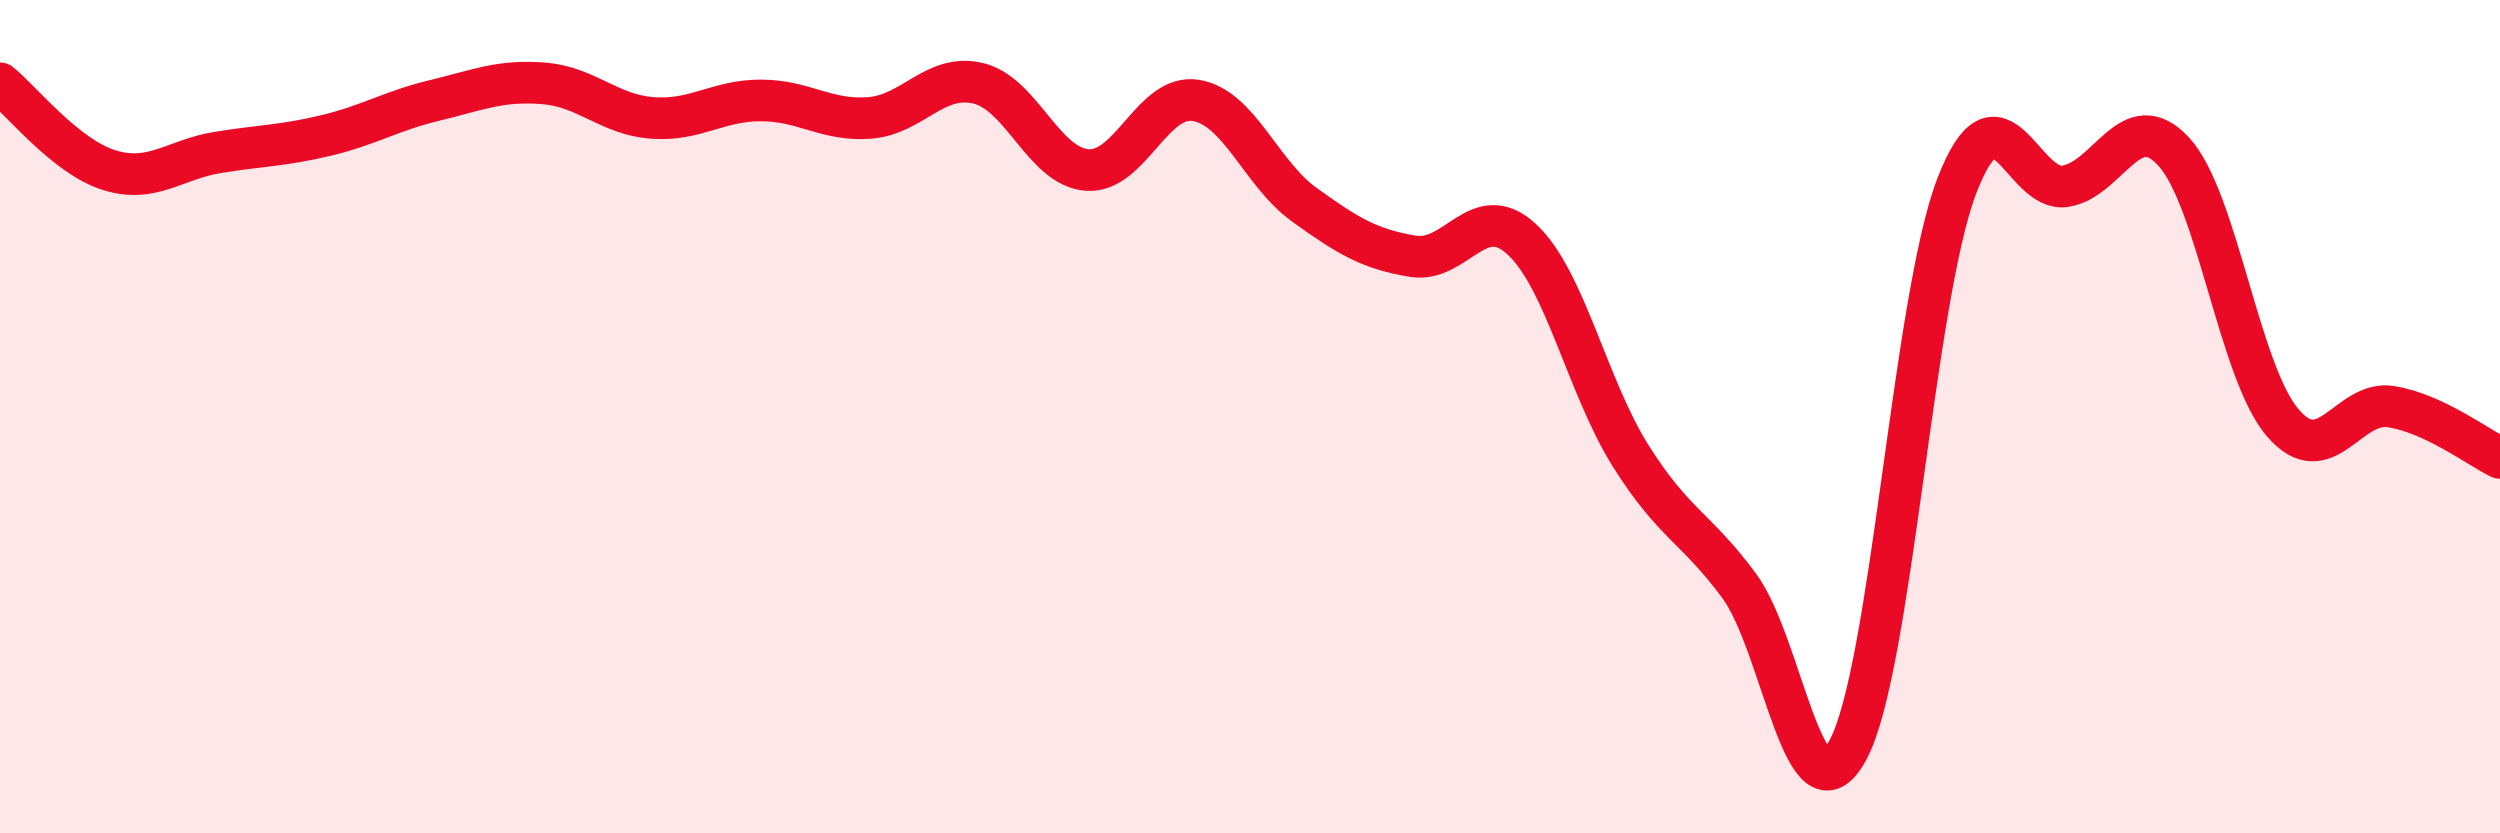
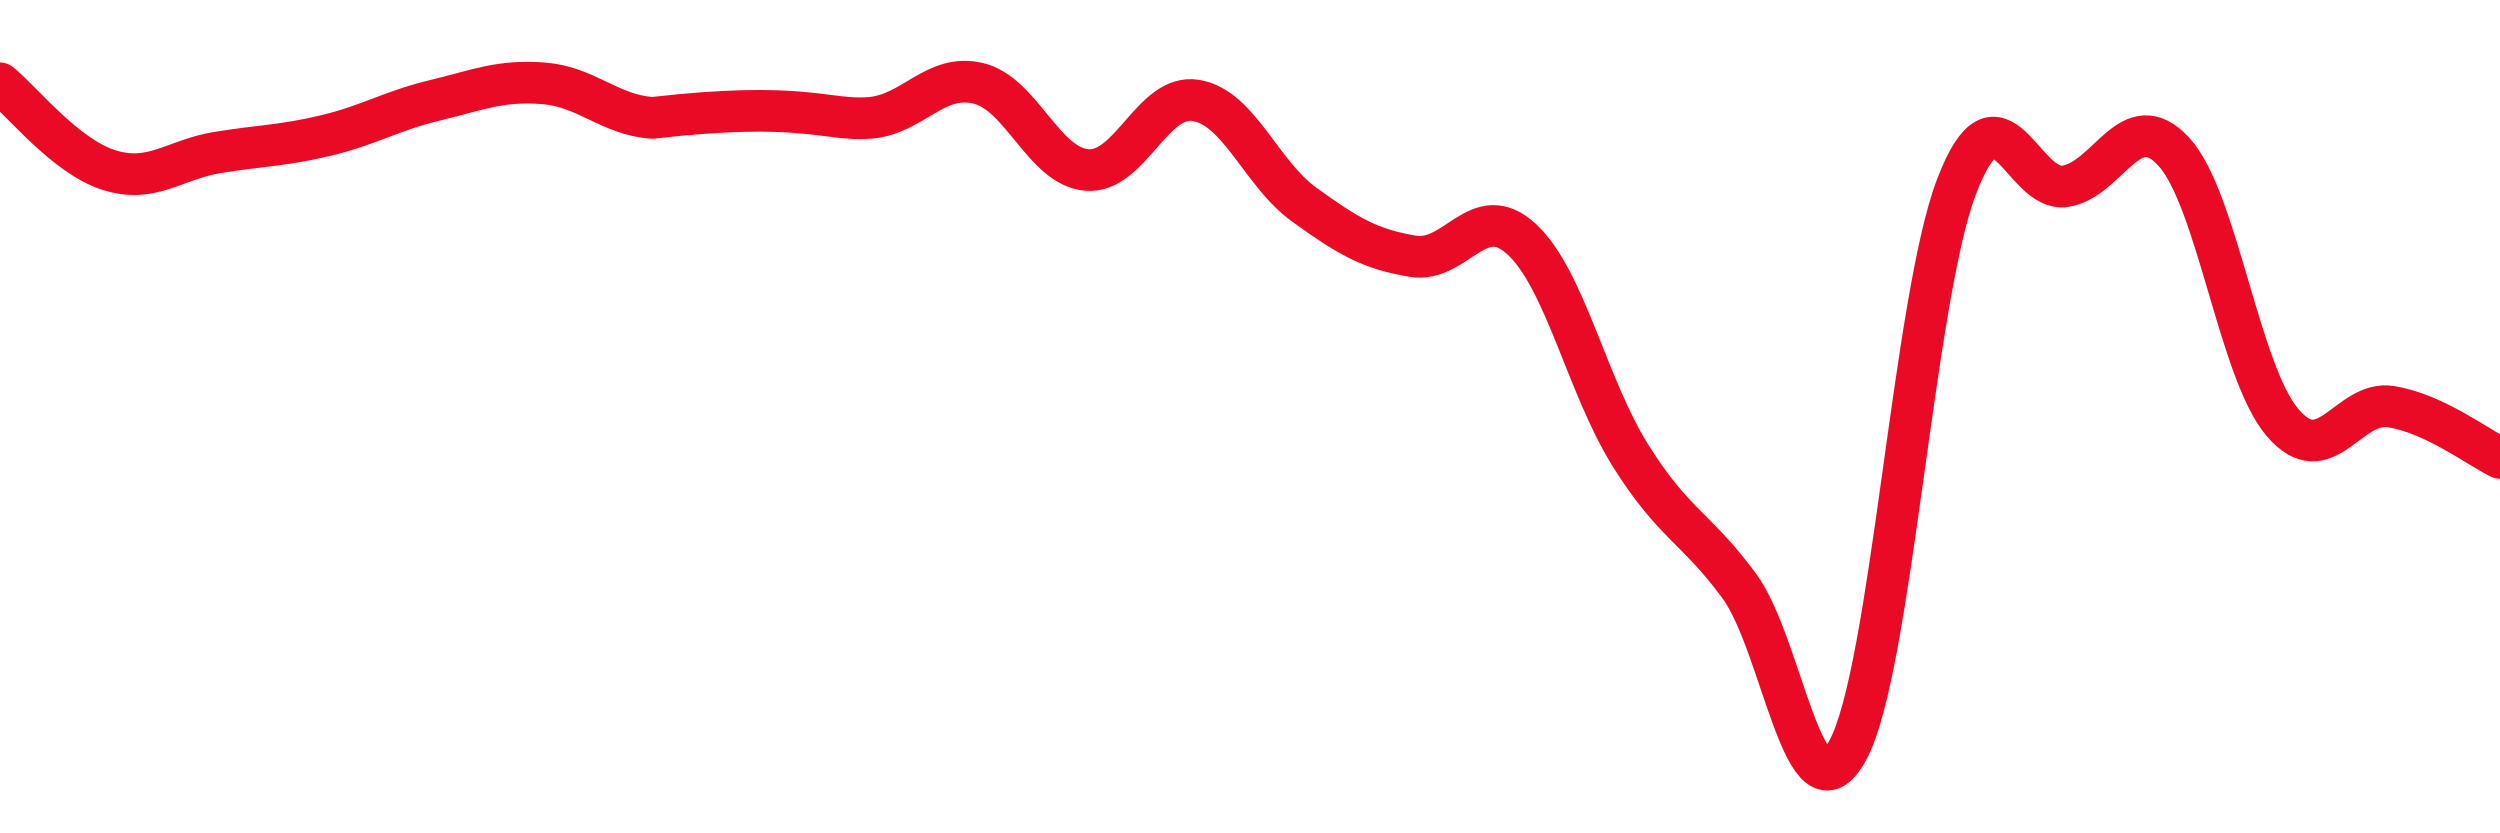
<svg xmlns="http://www.w3.org/2000/svg" width="60" height="20" viewBox="0 0 60 20">
-   <path d="M 0,2 C 0.52,2.42 1.57,3.75 2.61,4.08 C 3.65,4.41 4.18,3.83 5.22,3.66 C 6.26,3.49 6.79,3.5 7.83,3.25 C 8.87,3 9.39,2.66 10.43,2.41 C 11.47,2.16 12,1.92 13.04,2 C 14.08,2.08 14.61,2.75 15.65,2.83 C 16.69,2.91 17.22,2.41 18.26,2.41 C 19.3,2.41 19.83,2.91 20.87,2.83 C 21.91,2.75 22.44,1.75 23.48,2 C 24.52,2.25 25.05,4 26.09,4.08 C 27.13,4.16 27.66,2.24 28.7,2.41 C 29.74,2.58 30.26,4.16 31.3,4.91 C 32.34,5.66 32.87,5.98 33.91,6.15 C 34.95,6.32 35.48,4.78 36.52,5.74 C 37.56,6.7 38.09,9.27 39.13,10.93 C 40.17,12.59 40.7,12.65 41.74,14.06 C 42.78,15.47 43.31,19.92 44.35,18 C 45.39,16.08 45.92,7.18 46.96,4.47 C 48,1.76 48.53,4.64 49.57,4.47 C 50.61,4.3 51.13,2.51 52.17,3.64 C 53.21,4.77 53.74,8.92 54.78,10.14 C 55.82,11.36 56.35,9.59 57.39,9.76 C 58.43,9.93 59.48,10.74 60,10.99L60 20L0 20Z" fill="#EB0A25" opacity="0.1" stroke-linecap="round" stroke-linejoin="round" />
-   <path d="M 0,2 C 0.52,2.42 1.57,3.75 2.61,4.08 C 3.65,4.41 4.18,3.83 5.22,3.66 C 6.26,3.49 6.79,3.5 7.83,3.25 C 8.87,3 9.39,2.66 10.43,2.41 C 11.47,2.16 12,1.92 13.04,2 C 14.08,2.08 14.61,2.75 15.65,2.83 C 16.69,2.91 17.22,2.41 18.26,2.41 C 19.3,2.41 19.83,2.91 20.87,2.83 C 21.91,2.75 22.44,1.75 23.48,2 C 24.52,2.25 25.05,4 26.09,4.08 C 27.13,4.16 27.66,2.24 28.7,2.41 C 29.74,2.58 30.26,4.16 31.3,4.91 C 32.34,5.66 32.87,5.98 33.91,6.15 C 34.95,6.32 35.48,4.78 36.52,5.74 C 37.56,6.7 38.09,9.27 39.13,10.93 C 40.17,12.59 40.7,12.65 41.74,14.06 C 42.78,15.47 43.31,19.92 44.35,18 C 45.39,16.08 45.92,7.18 46.96,4.47 C 48,1.76 48.53,4.64 49.57,4.47 C 50.61,4.3 51.13,2.51 52.17,3.64 C 53.21,4.77 53.74,8.92 54.78,10.14 C 55.82,11.36 56.35,9.59 57.39,9.76 C 58.43,9.93 59.48,10.74 60,10.99" stroke="#EB0A25" stroke-width="1" fill="none" stroke-linecap="round" stroke-linejoin="round" />
+   <path d="M 0,2 C 0.52,2.42 1.57,3.75 2.61,4.08 C 3.65,4.41 4.18,3.83 5.22,3.66 C 6.26,3.49 6.79,3.5 7.83,3.25 C 8.87,3 9.39,2.66 10.43,2.41 C 11.47,2.16 12,1.92 13.04,2 C 14.08,2.08 14.61,2.75 15.65,2.83 C 19.3,2.41 19.83,2.91 20.87,2.83 C 21.91,2.75 22.44,1.75 23.48,2 C 24.52,2.25 25.05,4 26.09,4.08 C 27.13,4.16 27.66,2.24 28.7,2.41 C 29.74,2.58 30.26,4.16 31.3,4.91 C 32.34,5.66 32.87,5.98 33.91,6.15 C 34.95,6.32 35.48,4.78 36.52,5.74 C 37.56,6.7 38.09,9.27 39.13,10.93 C 40.17,12.59 40.7,12.65 41.74,14.06 C 42.78,15.47 43.31,19.92 44.35,18 C 45.39,16.08 45.92,7.18 46.96,4.47 C 48,1.76 48.53,4.64 49.57,4.47 C 50.61,4.3 51.13,2.51 52.17,3.64 C 53.21,4.77 53.74,8.92 54.78,10.14 C 55.82,11.36 56.35,9.59 57.39,9.76 C 58.43,9.93 59.48,10.74 60,10.99" stroke="#EB0A25" stroke-width="1" fill="none" stroke-linecap="round" stroke-linejoin="round" />
</svg>